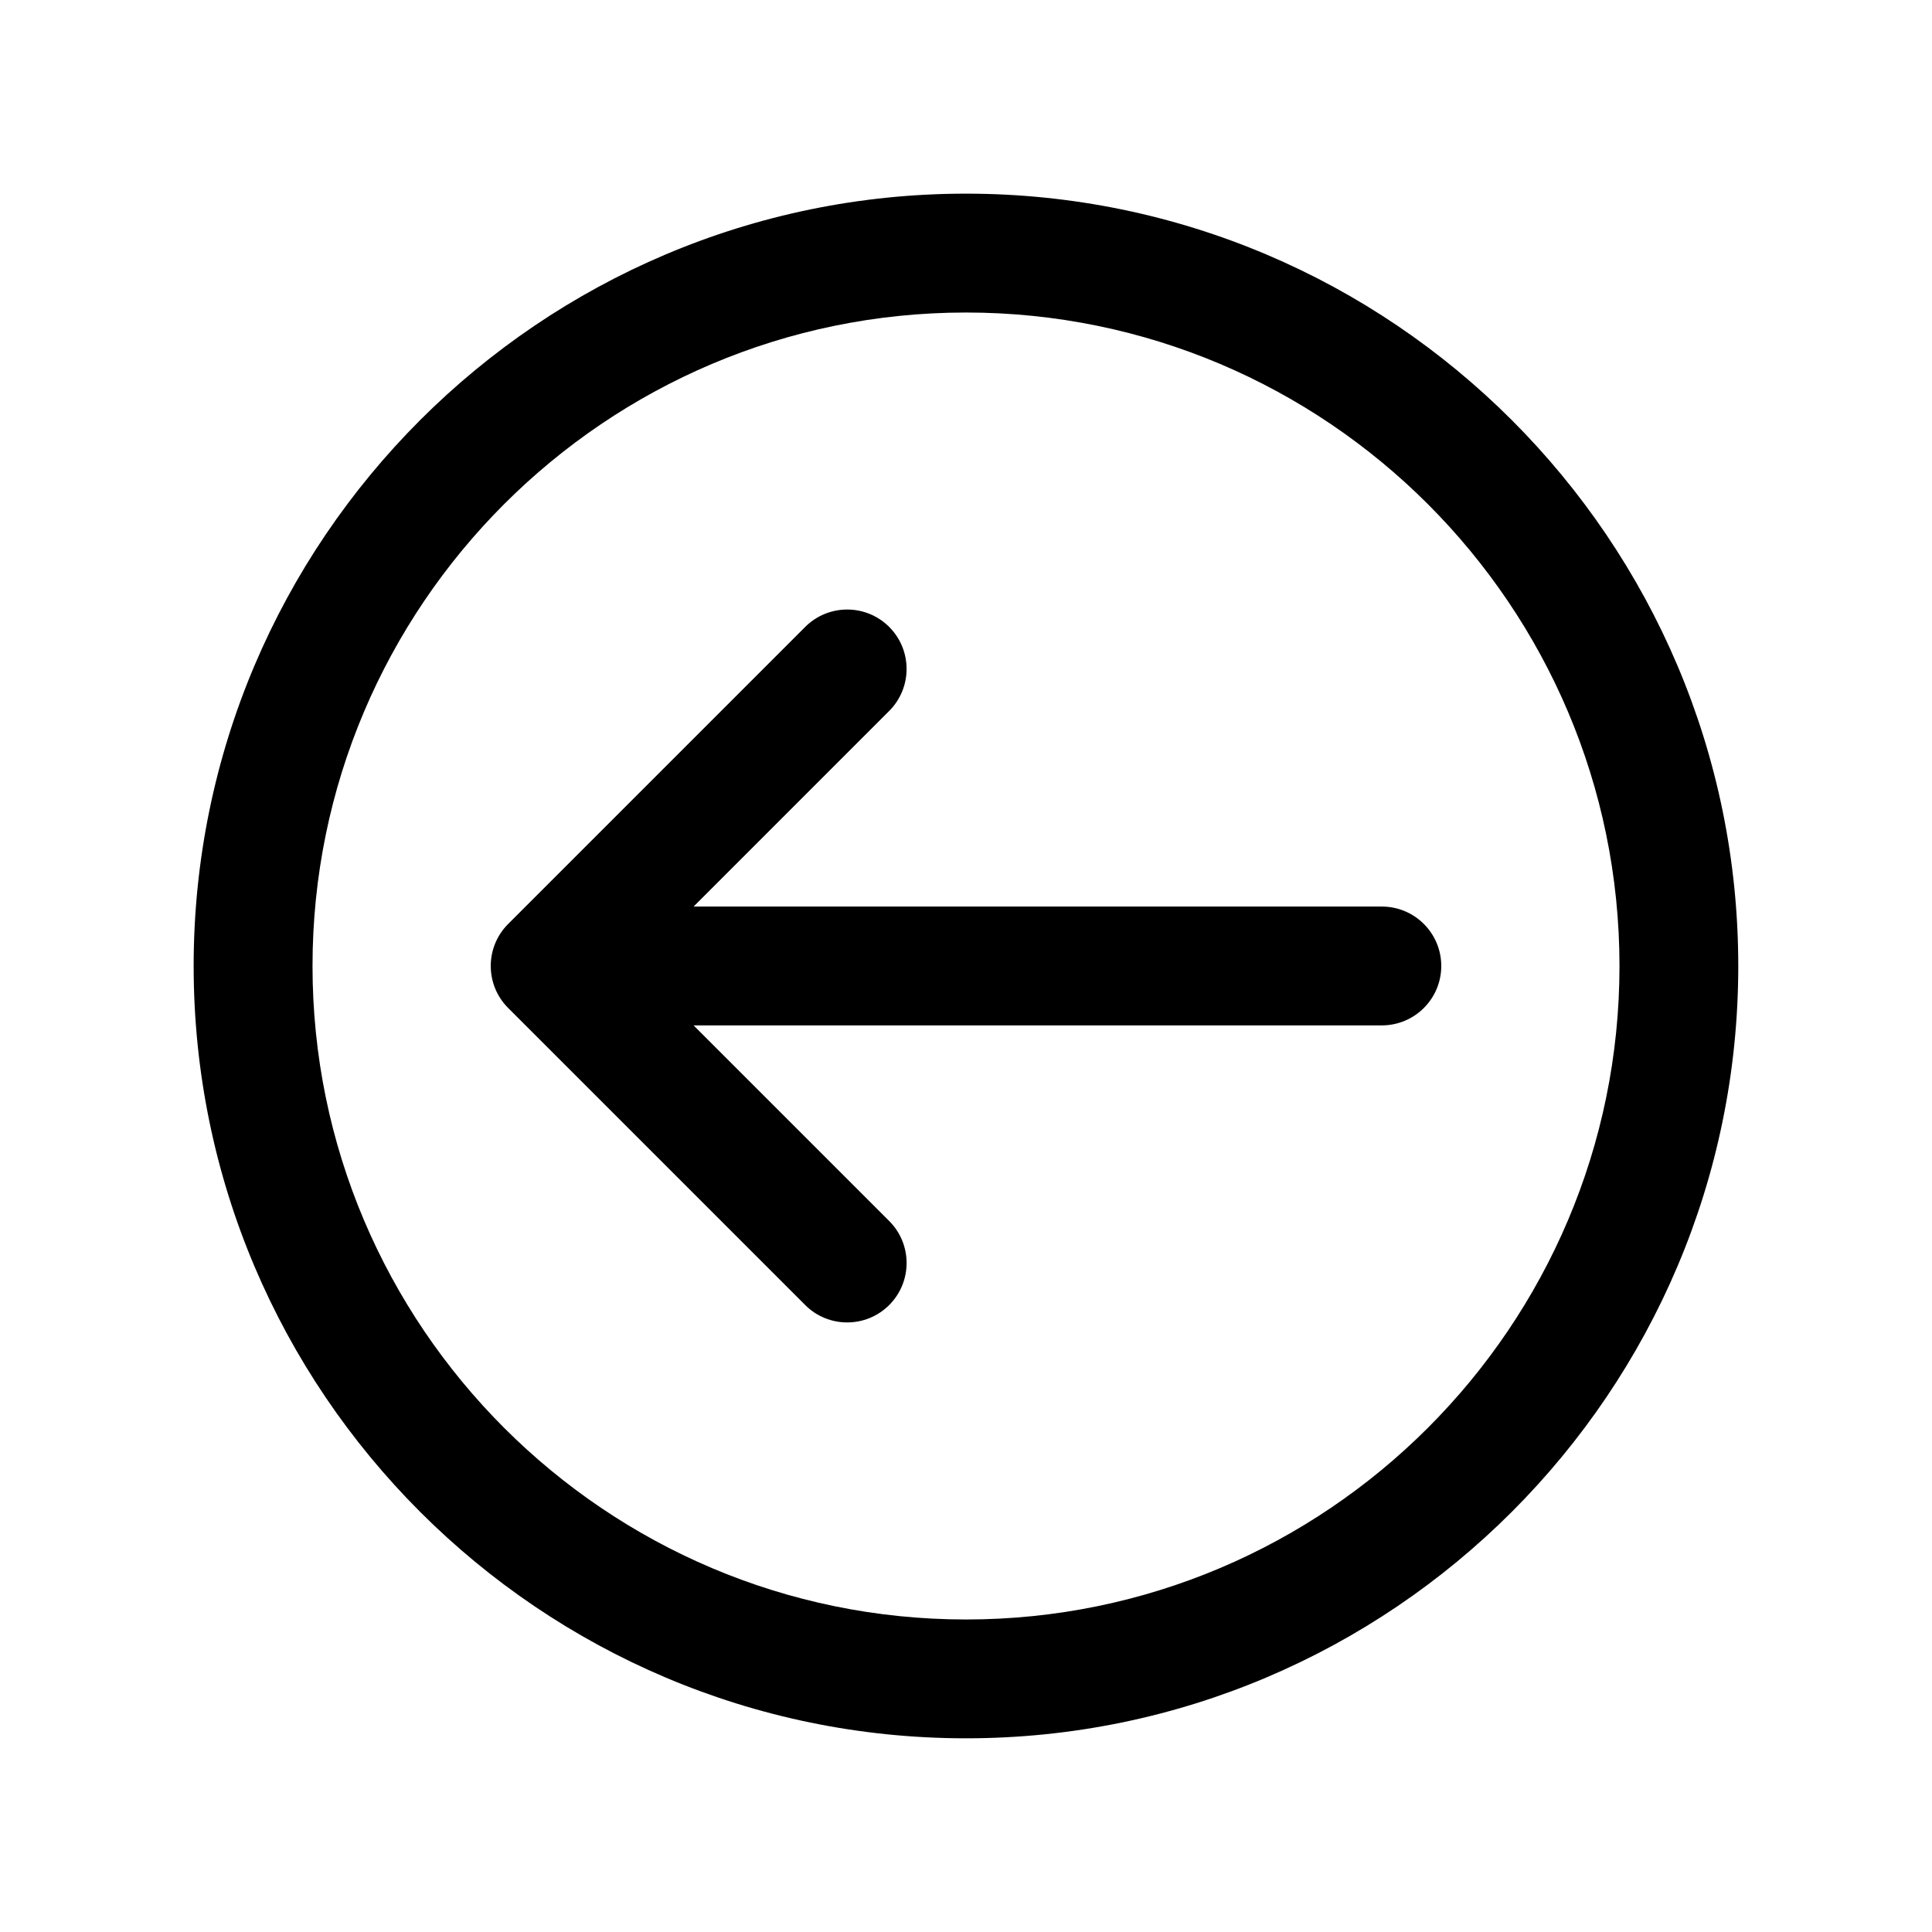
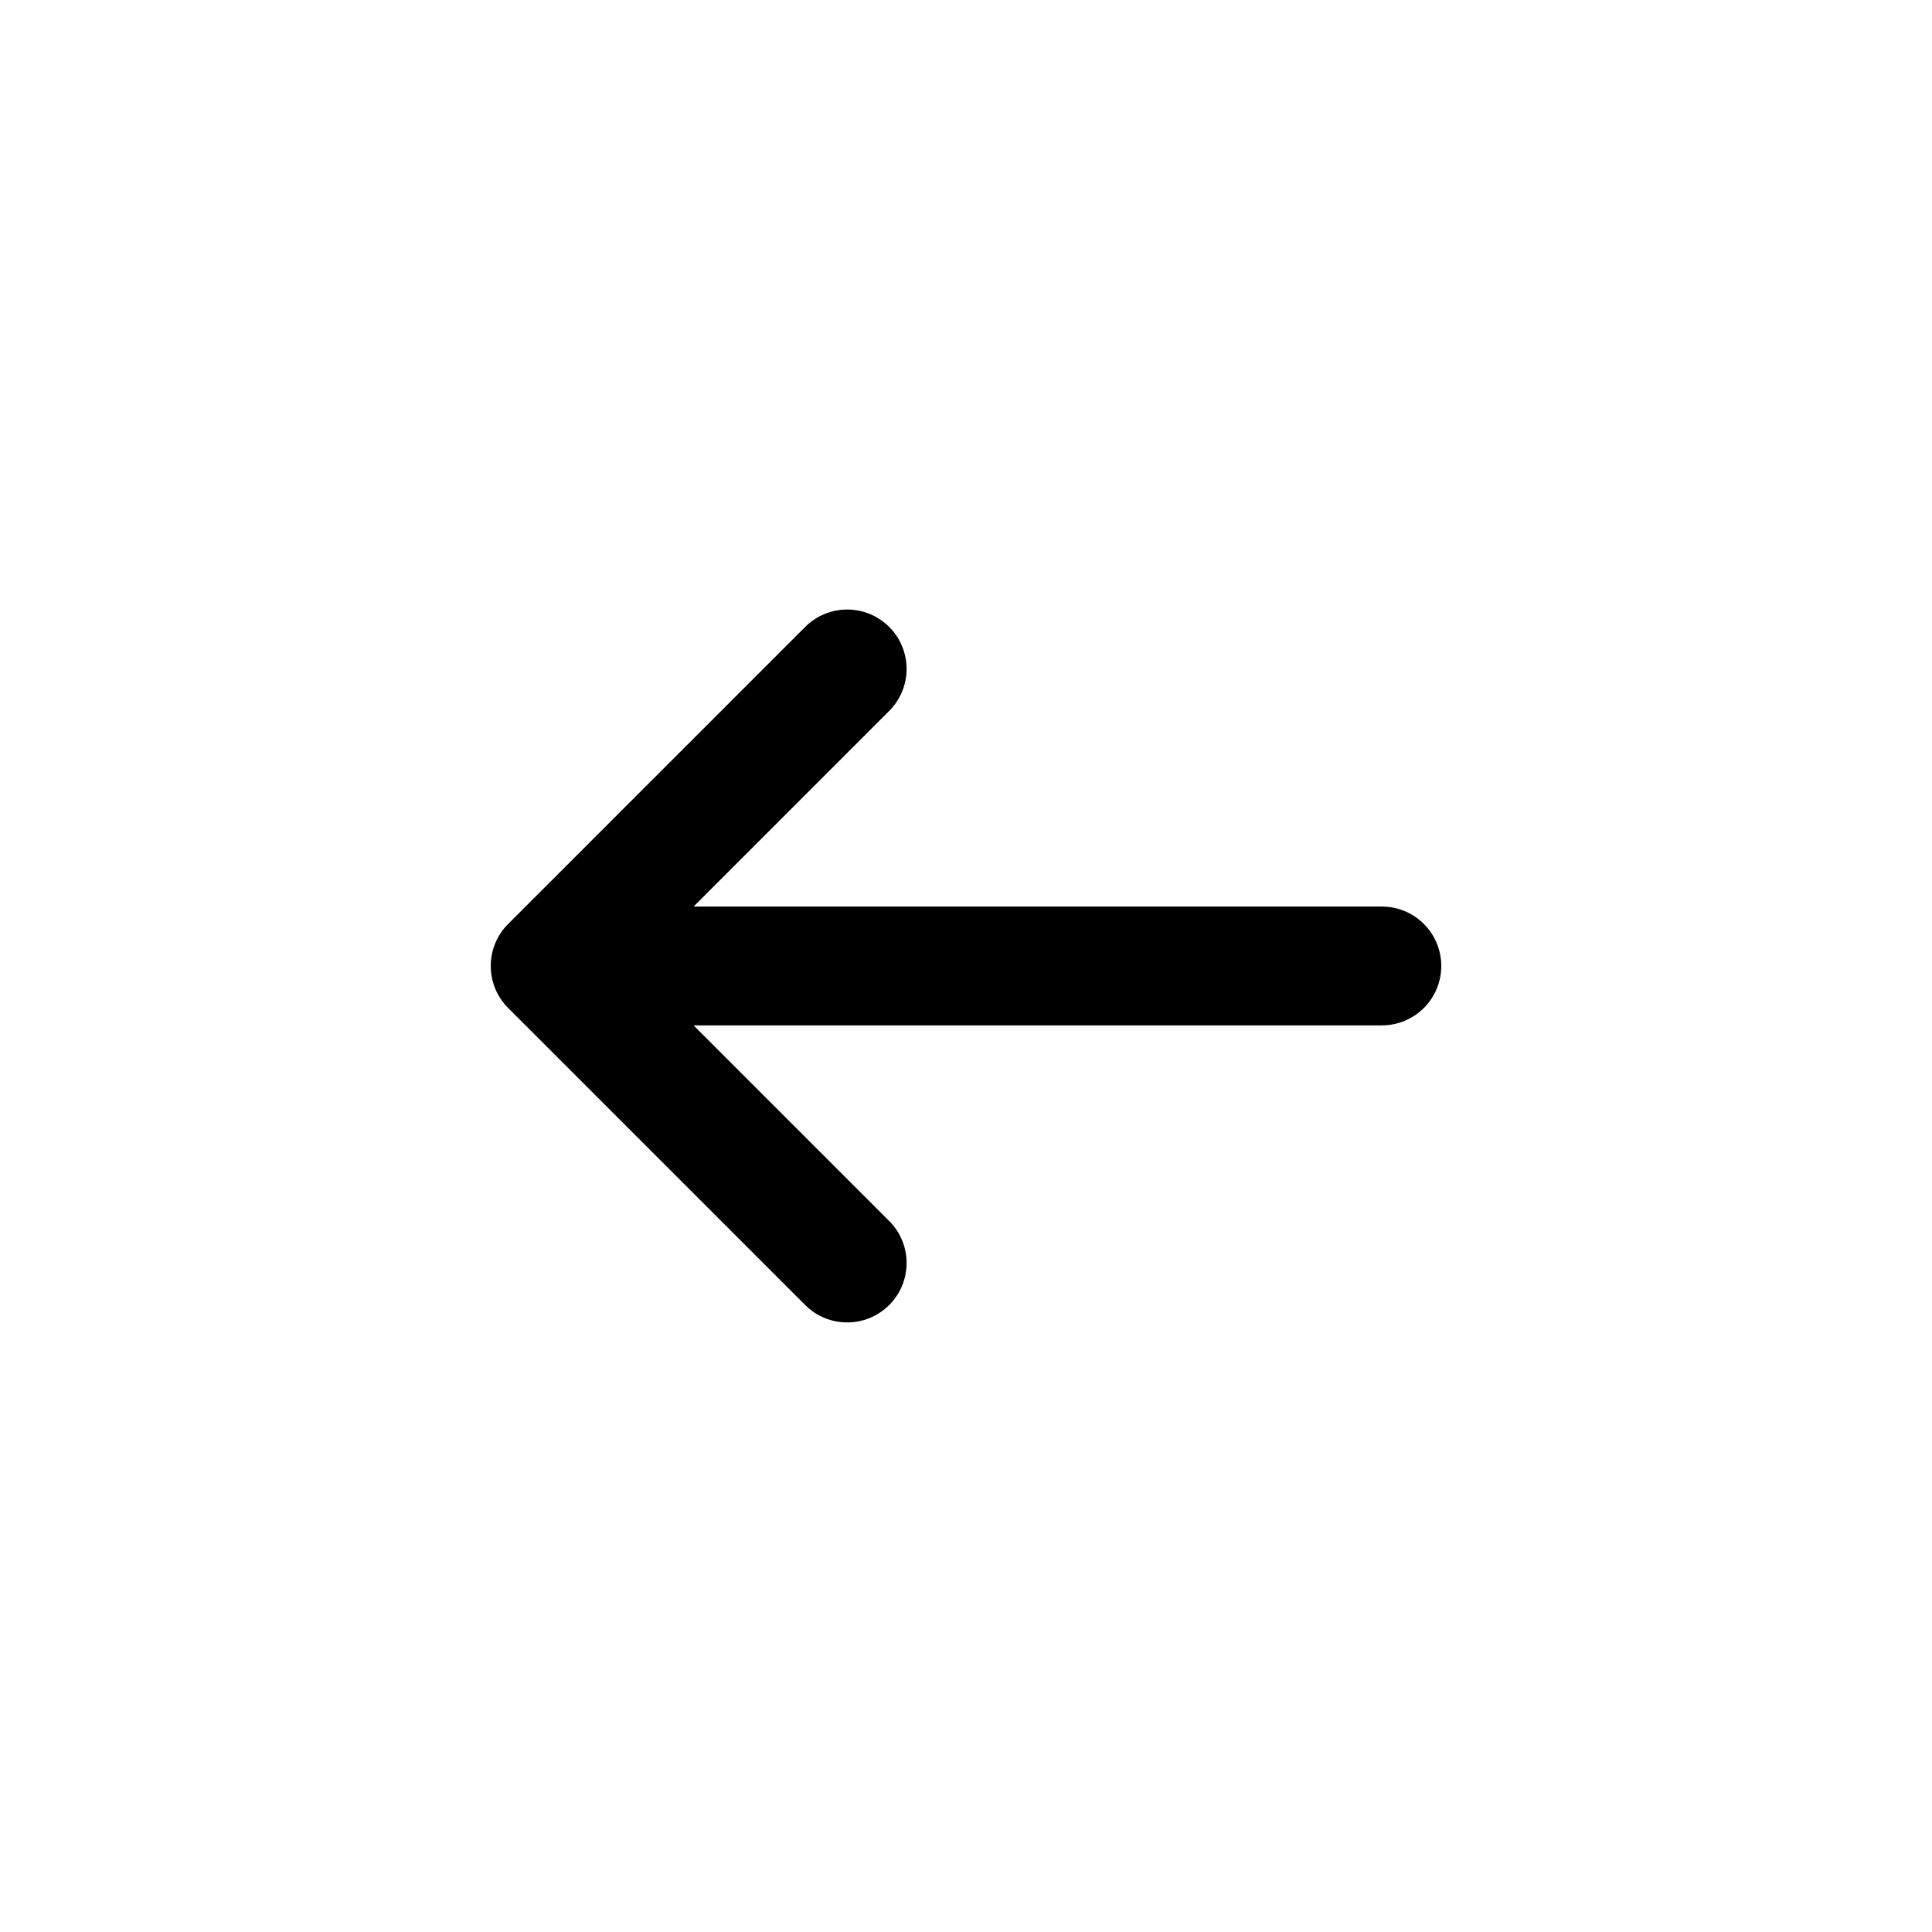
<svg xmlns="http://www.w3.org/2000/svg" fill="#000000" width="800px" height="800px" version="1.1" viewBox="144 144 512 512">
  <g>
    <path d="m510.21 384.25h-182.4l51.836-51.844c6.148-6.148 6.148-16.113 0-22.262-6.141-6.148-16.121-6.148-22.262 0l-78.719 78.719c-6.148 6.148-6.148 16.113 0 22.262l78.719 78.719c3.07 3.082 7.102 4.613 11.133 4.613s8.062-1.535 11.133-4.613c6.148-6.148 6.148-16.113 0-22.262l-51.84-51.844h182.4c8.691 0 15.742-7.055 15.742-15.742 0-8.691-7.051-15.746-15.742-15.746z" />
-     <path d="m400 195.32c-112.86 0-204.68 91.82-204.68 204.68 0 112.86 91.82 204.67 204.67 204.67 112.86 0 204.67-91.812 204.67-204.67 0.004-112.86-91.809-204.68-204.67-204.68zm0 377.86c-95.496 0-173.18-77.688-173.18-173.18s77.688-173.18 173.18-173.18 173.18 77.688 173.18 173.18c0 95.492-77.691 173.18-173.18 173.18z" />
  </g>
</svg>